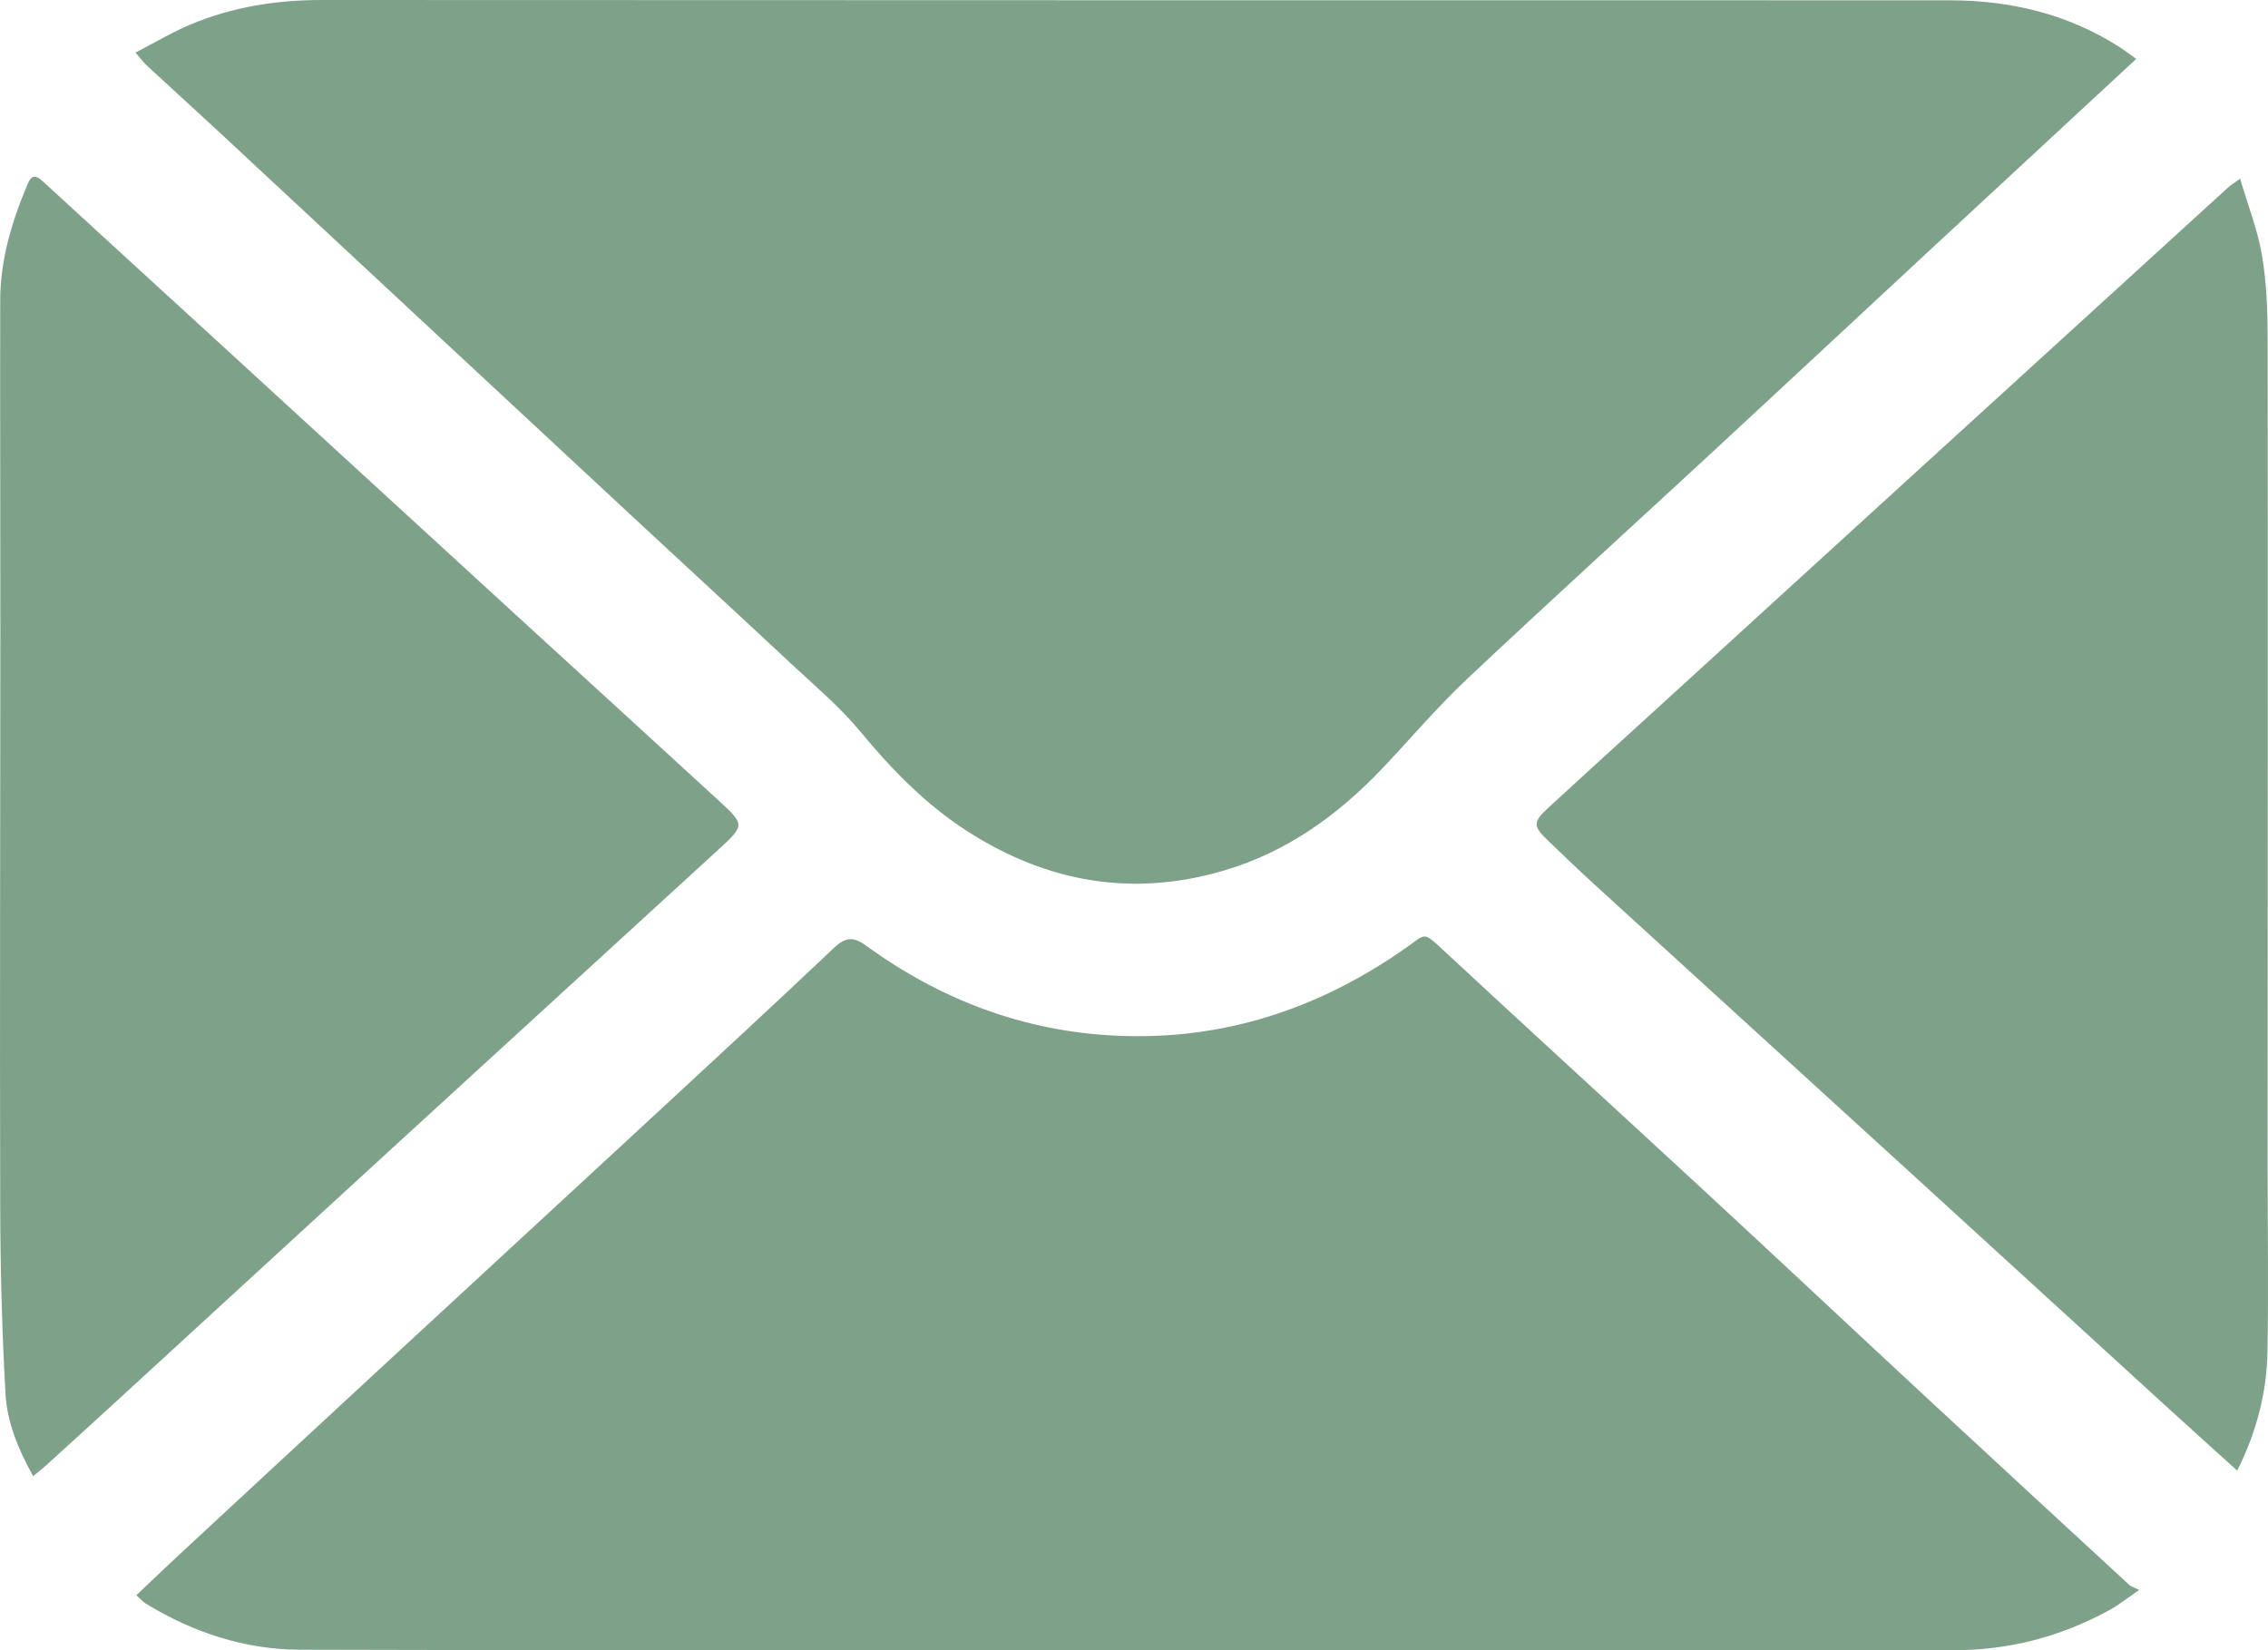
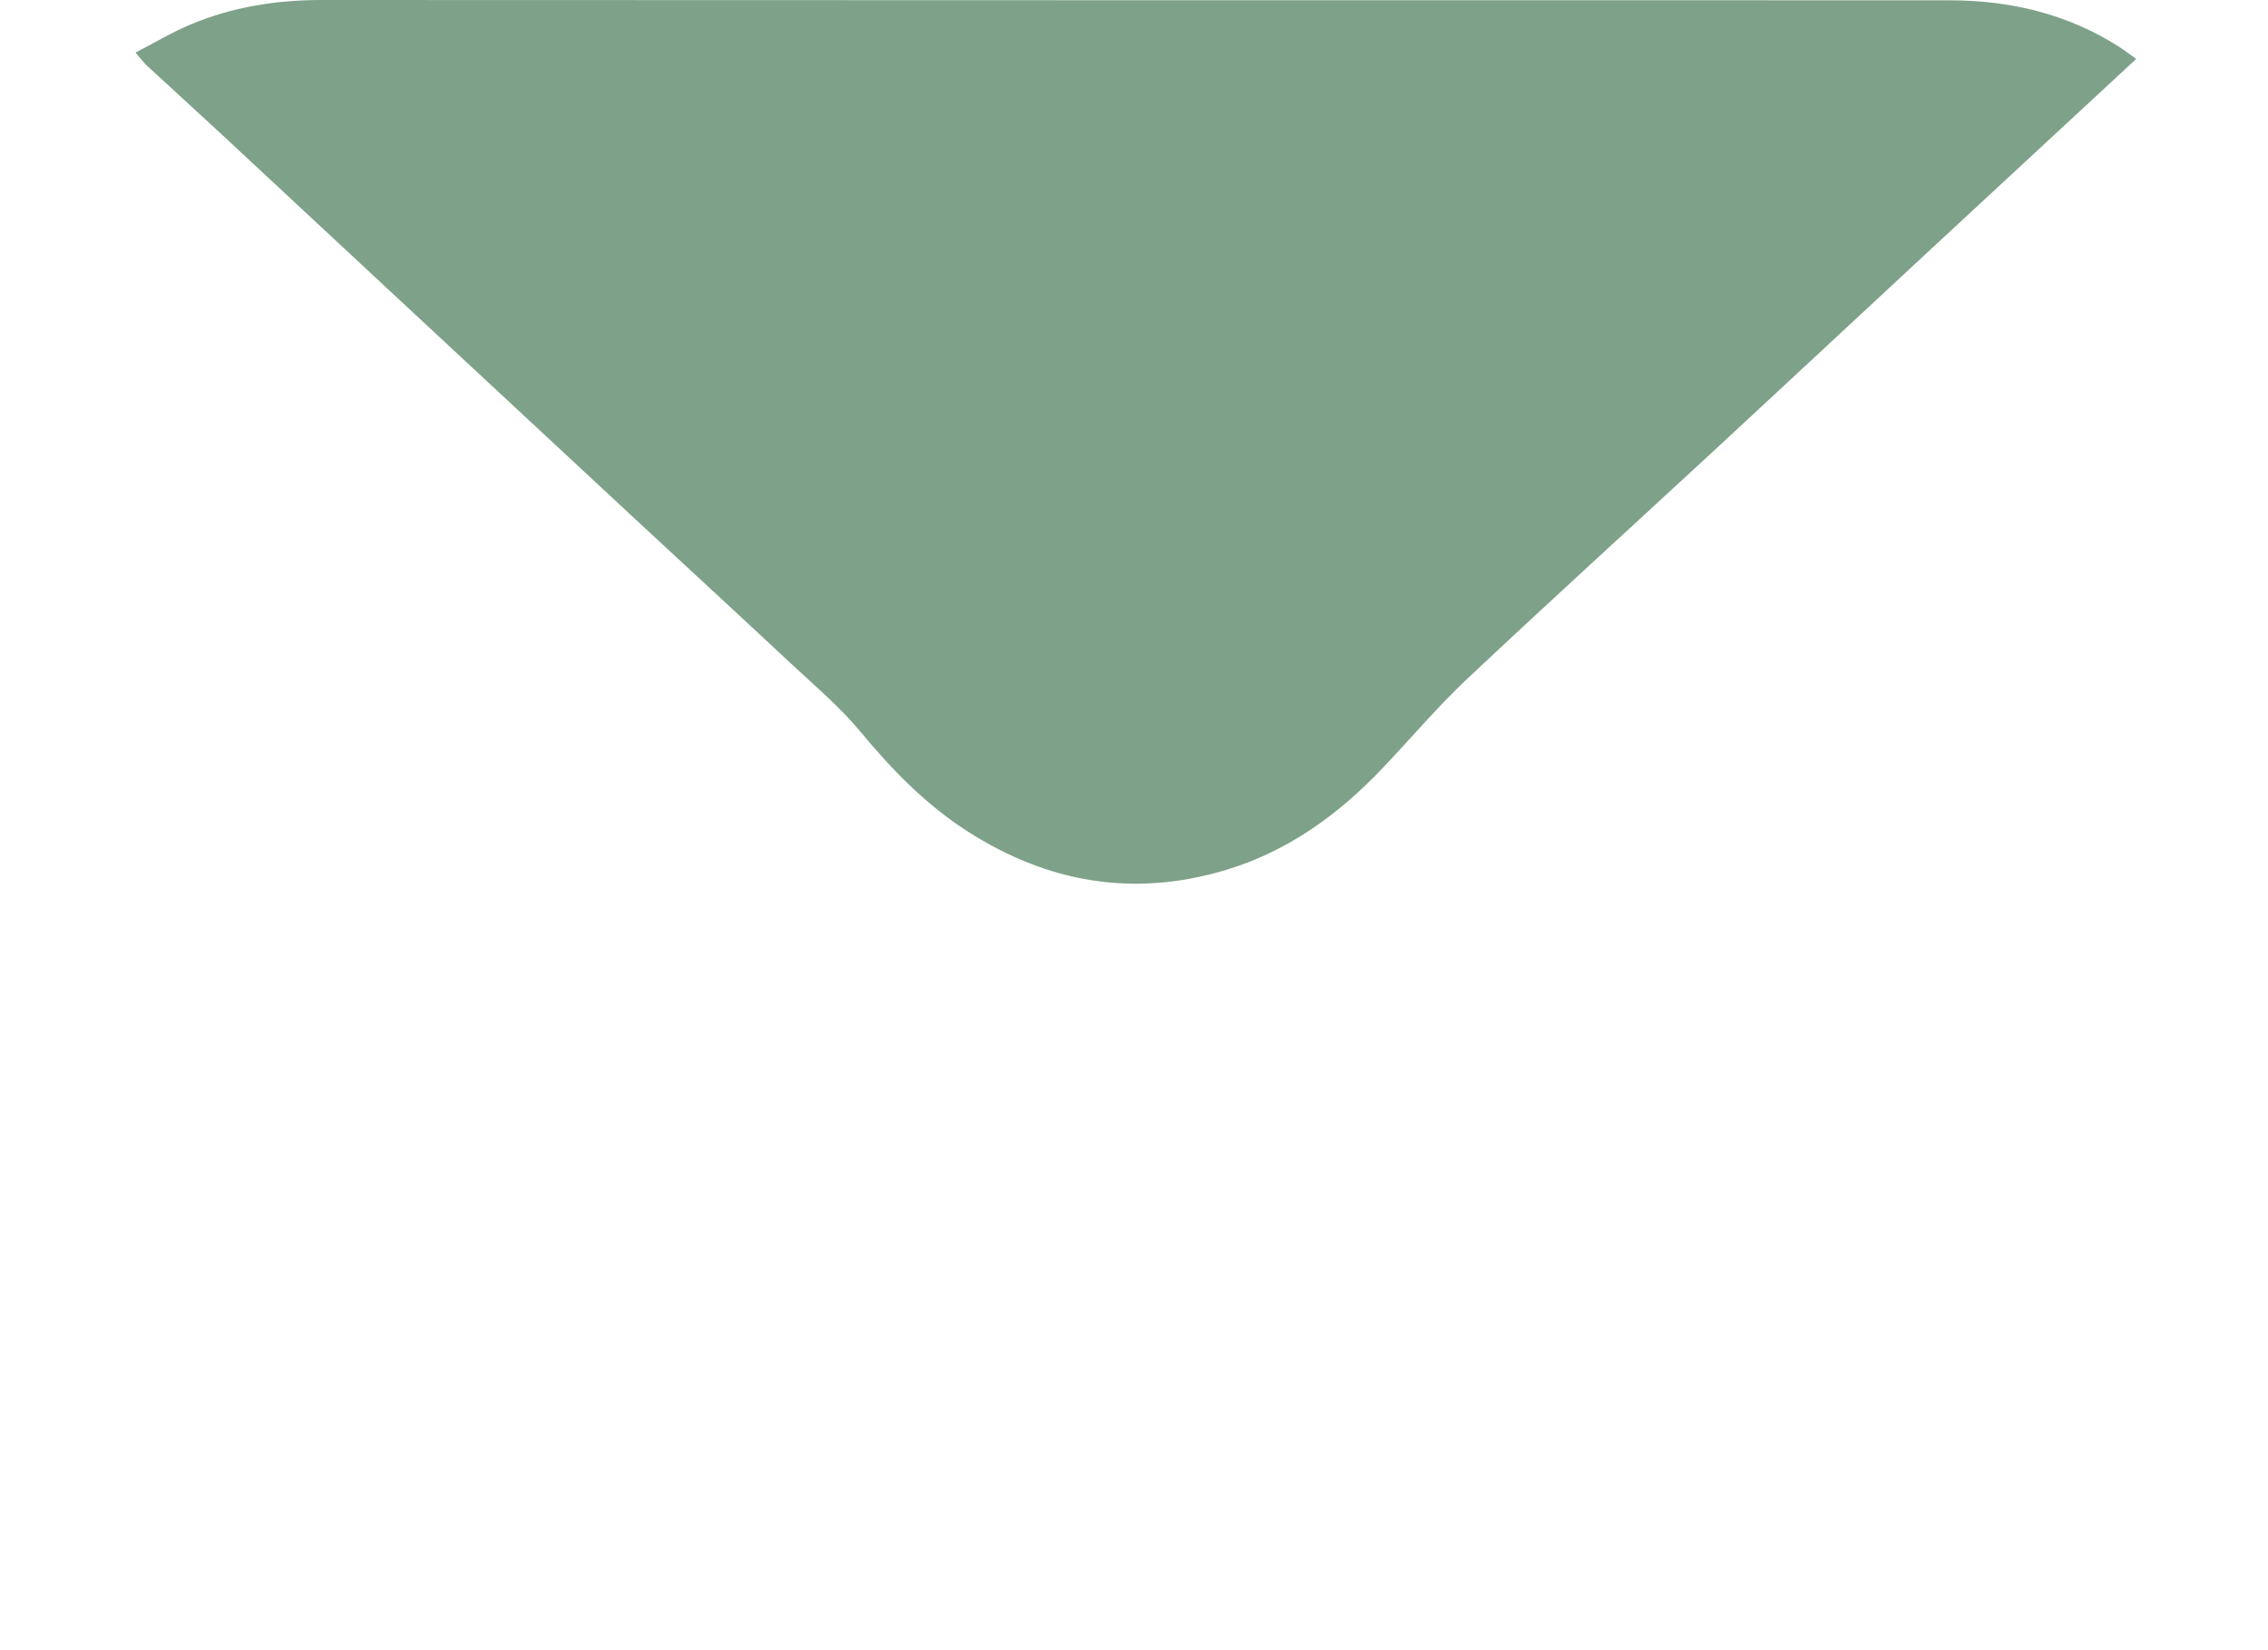
<svg xmlns="http://www.w3.org/2000/svg" id="_レイヤー_2" viewBox="0 0 74.846 54.466">
  <g id="_レイヤー_1-2">
    <g id="PpXP26">
      <g>
        <path d="M70.497,1.945c-2.318,2.148-4.556,4.219-6.791,6.293-2.345,2.176-4.684,4.36-7.032,6.533-2.754,2.548-5.532,5.071-8.264,7.643-.984,.927-1.86,1.967-2.793,2.949-1.466,1.542-3.153,2.757-5.214,3.366-3.012,.891-5.829,.401-8.457-1.279-1.384-.885-2.507-2.04-3.553-3.303-.679-.82-1.51-1.517-2.293-2.249-1.701-1.591-3.416-3.166-5.122-4.751-2.381-2.212-4.761-4.426-7.14-6.64-2.171-2.02-4.339-4.043-6.512-6.062-.822-.764-1.654-1.517-2.477-2.278-.107-.099-.193-.22-.377-.432,.646-.333,1.215-.675,1.82-.928C7.67,.229,9.12,0,10.612,0c9.197,.005,18.395,.007,27.592,.008,8.711,.001,17.421-.002,26.132,.002,2,.001,3.886,.445,5.592,1.532,.176,.112,.341,.241,.57,.403Z" fill="#7ea189" />
-         <path d="M70.596,52.478c-.413,.28-.682,.497-.981,.661-1.602,.878-3.306,1.327-5.147,1.325-10.454-.011-20.908,0-31.362,.001-7.736,0-15.472,.006-23.207-.017-1.832-.005-3.527-.569-5.09-1.523-.096-.059-.171-.152-.308-.276,.488-.462,.953-.909,1.426-1.348,2.137-1.983,4.274-3.965,6.414-5.944,3.197-2.956,6.398-5.907,9.594-8.864,1.868-1.729,3.737-3.456,5.585-5.207,.373-.353,.633-.387,1.062-.075,2.456,1.785,5.194,2.827,8.244,2.971,3.549,.168,6.729-.89,9.611-2.927,.605-.428,.529-.513,1.147,.062,2.907,2.702,5.84,5.377,8.753,8.072,2.46,2.275,4.902,4.569,7.358,6.848,2.186,2.028,4.378,4.049,6.571,6.07,.06,.055,.149,.078,.329,.169Z" fill="#7ea189" />
-         <path d="M1.096,48.722c-.505-.899-.864-1.795-.916-2.743-.113-2.039-.168-4.084-.173-6.127-.016-6.357,.003-12.715,.005-19.072,.001-3.623-.013-7.246-.005-10.87,.003-1.345,.386-2.608,.906-3.837,.145-.341,.294-.277,.515-.074,1.886,1.734,3.778,3.461,5.667,5.192,3.36,3.079,6.717,6.161,10.077,9.239,2.186,2.003,4.378,4,6.56,6.006,.852,.784,.848,.807-.026,1.607-3.581,3.28-7.165,6.555-10.745,9.836-3.012,2.76-6.02,5.526-9.031,8.288-.802,.736-1.608,1.469-2.413,2.201-.119,.108-.247,.206-.421,.352Z" fill="#7ea189" />
-         <path d="M73.925,5.895c.268,.91,.585,1.71,.724,2.539,.151,.903,.185,1.835,.186,2.754,.009,9.111,0,18.223-.001,27.334,0,2.03,.031,4.061-.005,6.091-.024,1.351-.358,2.644-.999,3.925-.803-.727-1.571-1.418-2.334-2.114-2.698-2.463-5.392-4.928-8.09-7.391-3.601-3.286-7.205-6.57-10.805-9.857-.507-.463-1.001-.94-1.497-1.415-.524-.502-.529-.622,.011-1.119,1.121-1.034,2.251-2.057,3.377-3.085,2.474-2.259,4.948-4.518,7.423-6.776,3.873-3.534,7.747-7.068,11.622-10.6,.072-.066,.159-.117,.389-.284Z" fill="#7ea189" />
      </g>
    </g>
  </g>
</svg>